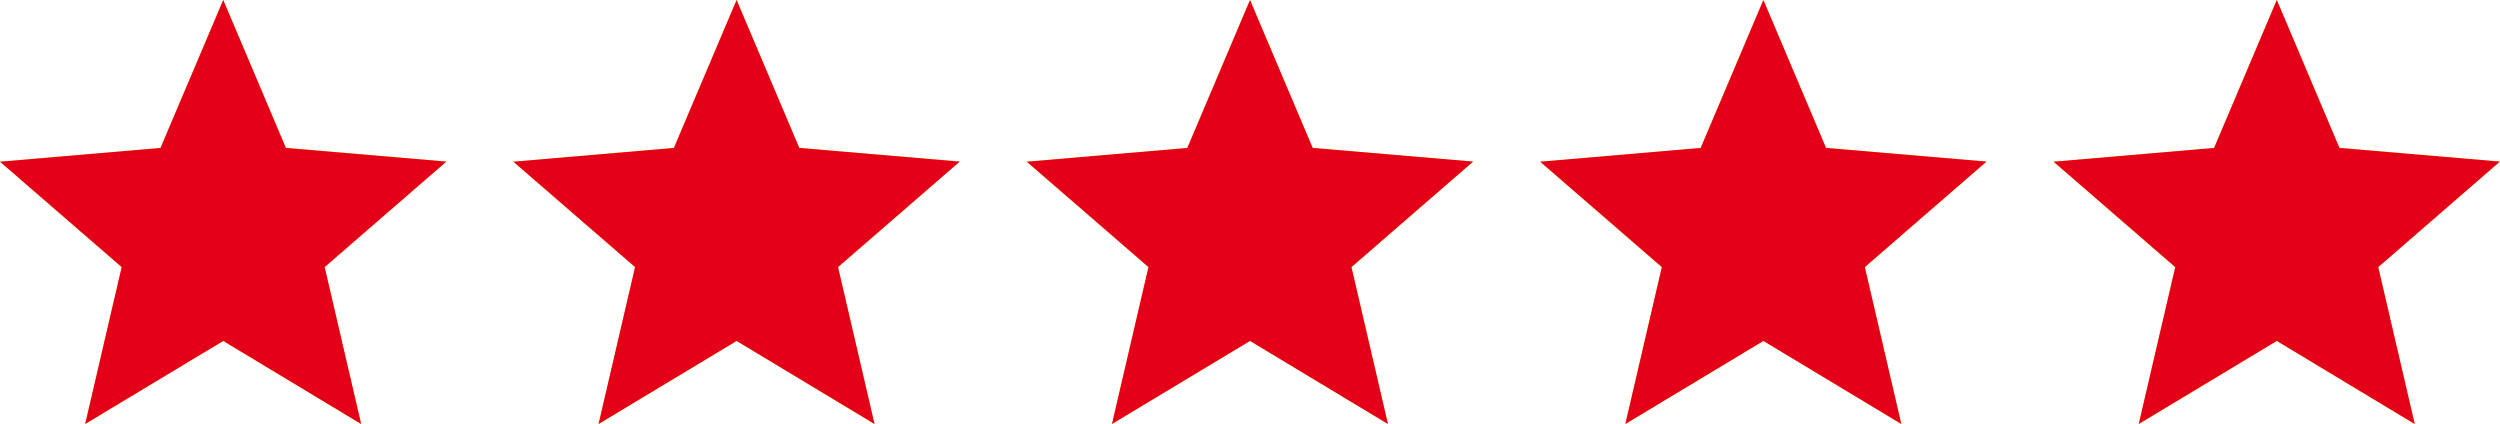
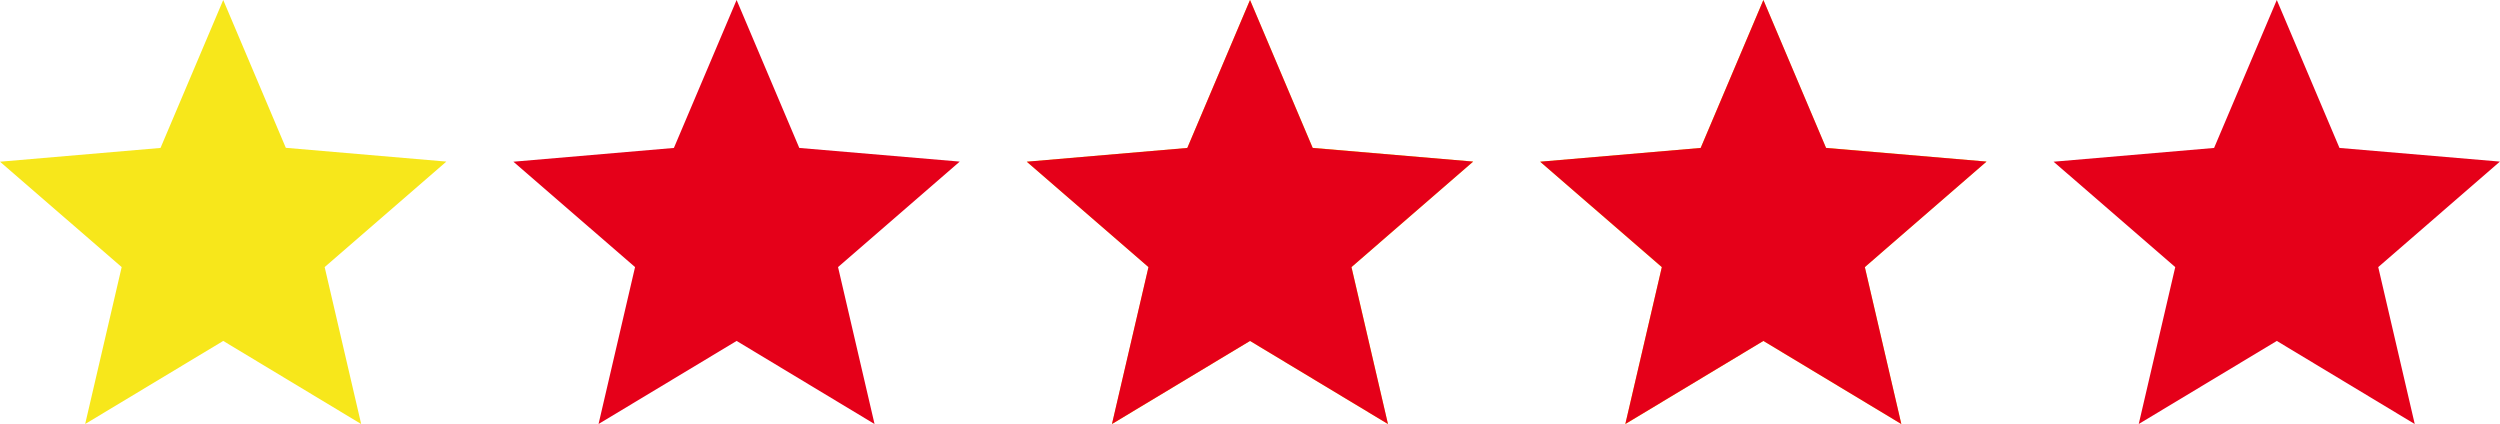
<svg xmlns="http://www.w3.org/2000/svg" id="Group_150" data-name="Group 150" width="84.241" height="14.291" viewBox="0 0 84.241 14.291">
  <defs>
    <clipPath id="clip-path">
-       <path id="Path_61" data-name="Path 61" d="M351.236-62.512l4.648,2.8L354.654-65l4.1-3.555-5.409-.464L351.236-74l-2.113,4.985-5.409.464,4.1,3.555-1.23,5.287Z" transform="translate(-343.714 74)" fill="none" clip-rule="evenodd" />
-     </clipPath>
+       </clipPath>
    <clipPath id="clip-path-2">
      <path id="Path_64" data-name="Path 64" d="M265.807-62.512l4.648,2.8L269.226-65l4.1-3.555-5.409-.464L265.807-74l-2.113,4.985-5.409.464,4.1,3.555-1.23,5.287Z" transform="translate(-258.286 74)" fill="none" clip-rule="evenodd" />
    </clipPath>
    <clipPath id="clip-path-3">
      <path id="Path_67" data-name="Path 67" d="M180.379-62.512l4.648,2.8L183.8-65l4.1-3.555-5.409-.464L180.379-74l-2.113,4.985-5.409.464L176.96-65l-1.23,5.287Z" transform="translate(-172.857 74)" fill="none" clip-rule="evenodd" />
    </clipPath>
    <clipPath id="clip-path-4">
      <path id="Path_70" data-name="Path 70" d="M94.95-62.512l4.648,2.8L98.369-65l4.1-3.555-5.409-.464L94.95-74l-2.113,4.985-5.409.464L91.532-65,90.3-59.709Z" transform="translate(-87.429 74)" fill="none" clip-rule="evenodd" />
    </clipPath>
    <clipPath id="clip-path-5">
      <path id="Path_73" data-name="Path 73" d="M9.522-62.512l4.648,2.8L12.94-65l4.1-3.555-5.409-.464L9.522-74,7.409-69.015,2-68.551,6.1-65l-1.23,5.287Z" transform="translate(-2 74)" fill="none" clip-rule="evenodd" />
    </clipPath>
  </defs>
  <g id="Group_140" data-name="Group 140" transform="translate(69.198)" clip-path="url(#clip-path)">
    <path id="Path_60" data-name="Path 60" d="M338.714-79h17.068v16.316H338.714Z" transform="translate(-339.727 77.987)" fill="#f7e71b" />
  </g>
  <g id="Group_141" data-name="Group 141" transform="translate(69.198)">
    <path id="Path_62" data-name="Path 62" d="M7.522,11.488l4.648,2.8L10.94,9l4.1-3.555L9.634,4.985,7.522,0,5.409,4.985,0,5.449,4.1,9l-1.23,5.287Z" fill="#e50019" />
  </g>
  <g id="Group_142" data-name="Group 142" transform="translate(51.898)" clip-path="url(#clip-path-2)">
    <path id="Path_63" data-name="Path 63" d="M253.286-79h17.068v16.316H253.286Z" transform="translate(-254.298 77.987)" fill="#f7e71b" />
  </g>
  <g id="Group_143" data-name="Group 143" transform="translate(51.898)">
    <path id="Path_65" data-name="Path 65" d="M7.522,11.488l4.648,2.8L10.94,9l4.1-3.555L9.634,4.985,7.522,0,5.409,4.985,0,5.449,4.1,9l-1.23,5.287Z" fill="#e50019" />
  </g>
  <g id="Group_144" data-name="Group 144" transform="translate(34.599)" clip-path="url(#clip-path-3)">
    <path id="Path_66" data-name="Path 66" d="M167.857-79h17.068v16.316H167.857Z" transform="translate(-168.87 77.987)" fill="#f7e71b" />
  </g>
  <g id="Group_145" data-name="Group 145" transform="translate(34.599)">
    <path id="Path_68" data-name="Path 68" d="M7.522,11.488l4.648,2.8L10.94,9l4.1-3.555L9.634,4.985,7.522,0,5.409,4.985,0,5.449,4.1,9l-1.23,5.287Z" fill="#e50019" />
  </g>
  <g id="Group_146" data-name="Group 146" transform="translate(17.299)" clip-path="url(#clip-path-4)">
-     <path id="Path_69" data-name="Path 69" d="M82.429-79H99.5v16.316H82.429Z" transform="translate(-83.441 77.987)" fill="#f7e71b" />
-   </g>
+     </g>
  <g id="Group_147" data-name="Group 147" transform="translate(17.299)">
    <path id="Path_71" data-name="Path 71" d="M7.522,11.488l4.648,2.8L10.94,9l4.1-3.555L9.634,4.985,7.522,0,5.409,4.985,0,5.449,4.1,9l-1.23,5.287Z" fill="#e50019" />
  </g>
  <g id="Group_148" data-name="Group 148" clip-path="url(#clip-path-5)">
    <path id="Path_72" data-name="Path 72" d="M-3-79H14.068v16.316H-3Z" transform="translate(1.987 77.987)" fill="#f7e71b" />
  </g>
  <g id="Group_149" data-name="Group 149">
-     <path id="Path_74" data-name="Path 74" d="M7.522,11.488l4.648,2.8L10.94,9l4.1-3.555L9.634,4.985,7.522,0,5.409,4.985,0,5.449,4.1,9l-1.23,5.287Z" fill="#e50019" />
-   </g>
+     </g>
</svg>